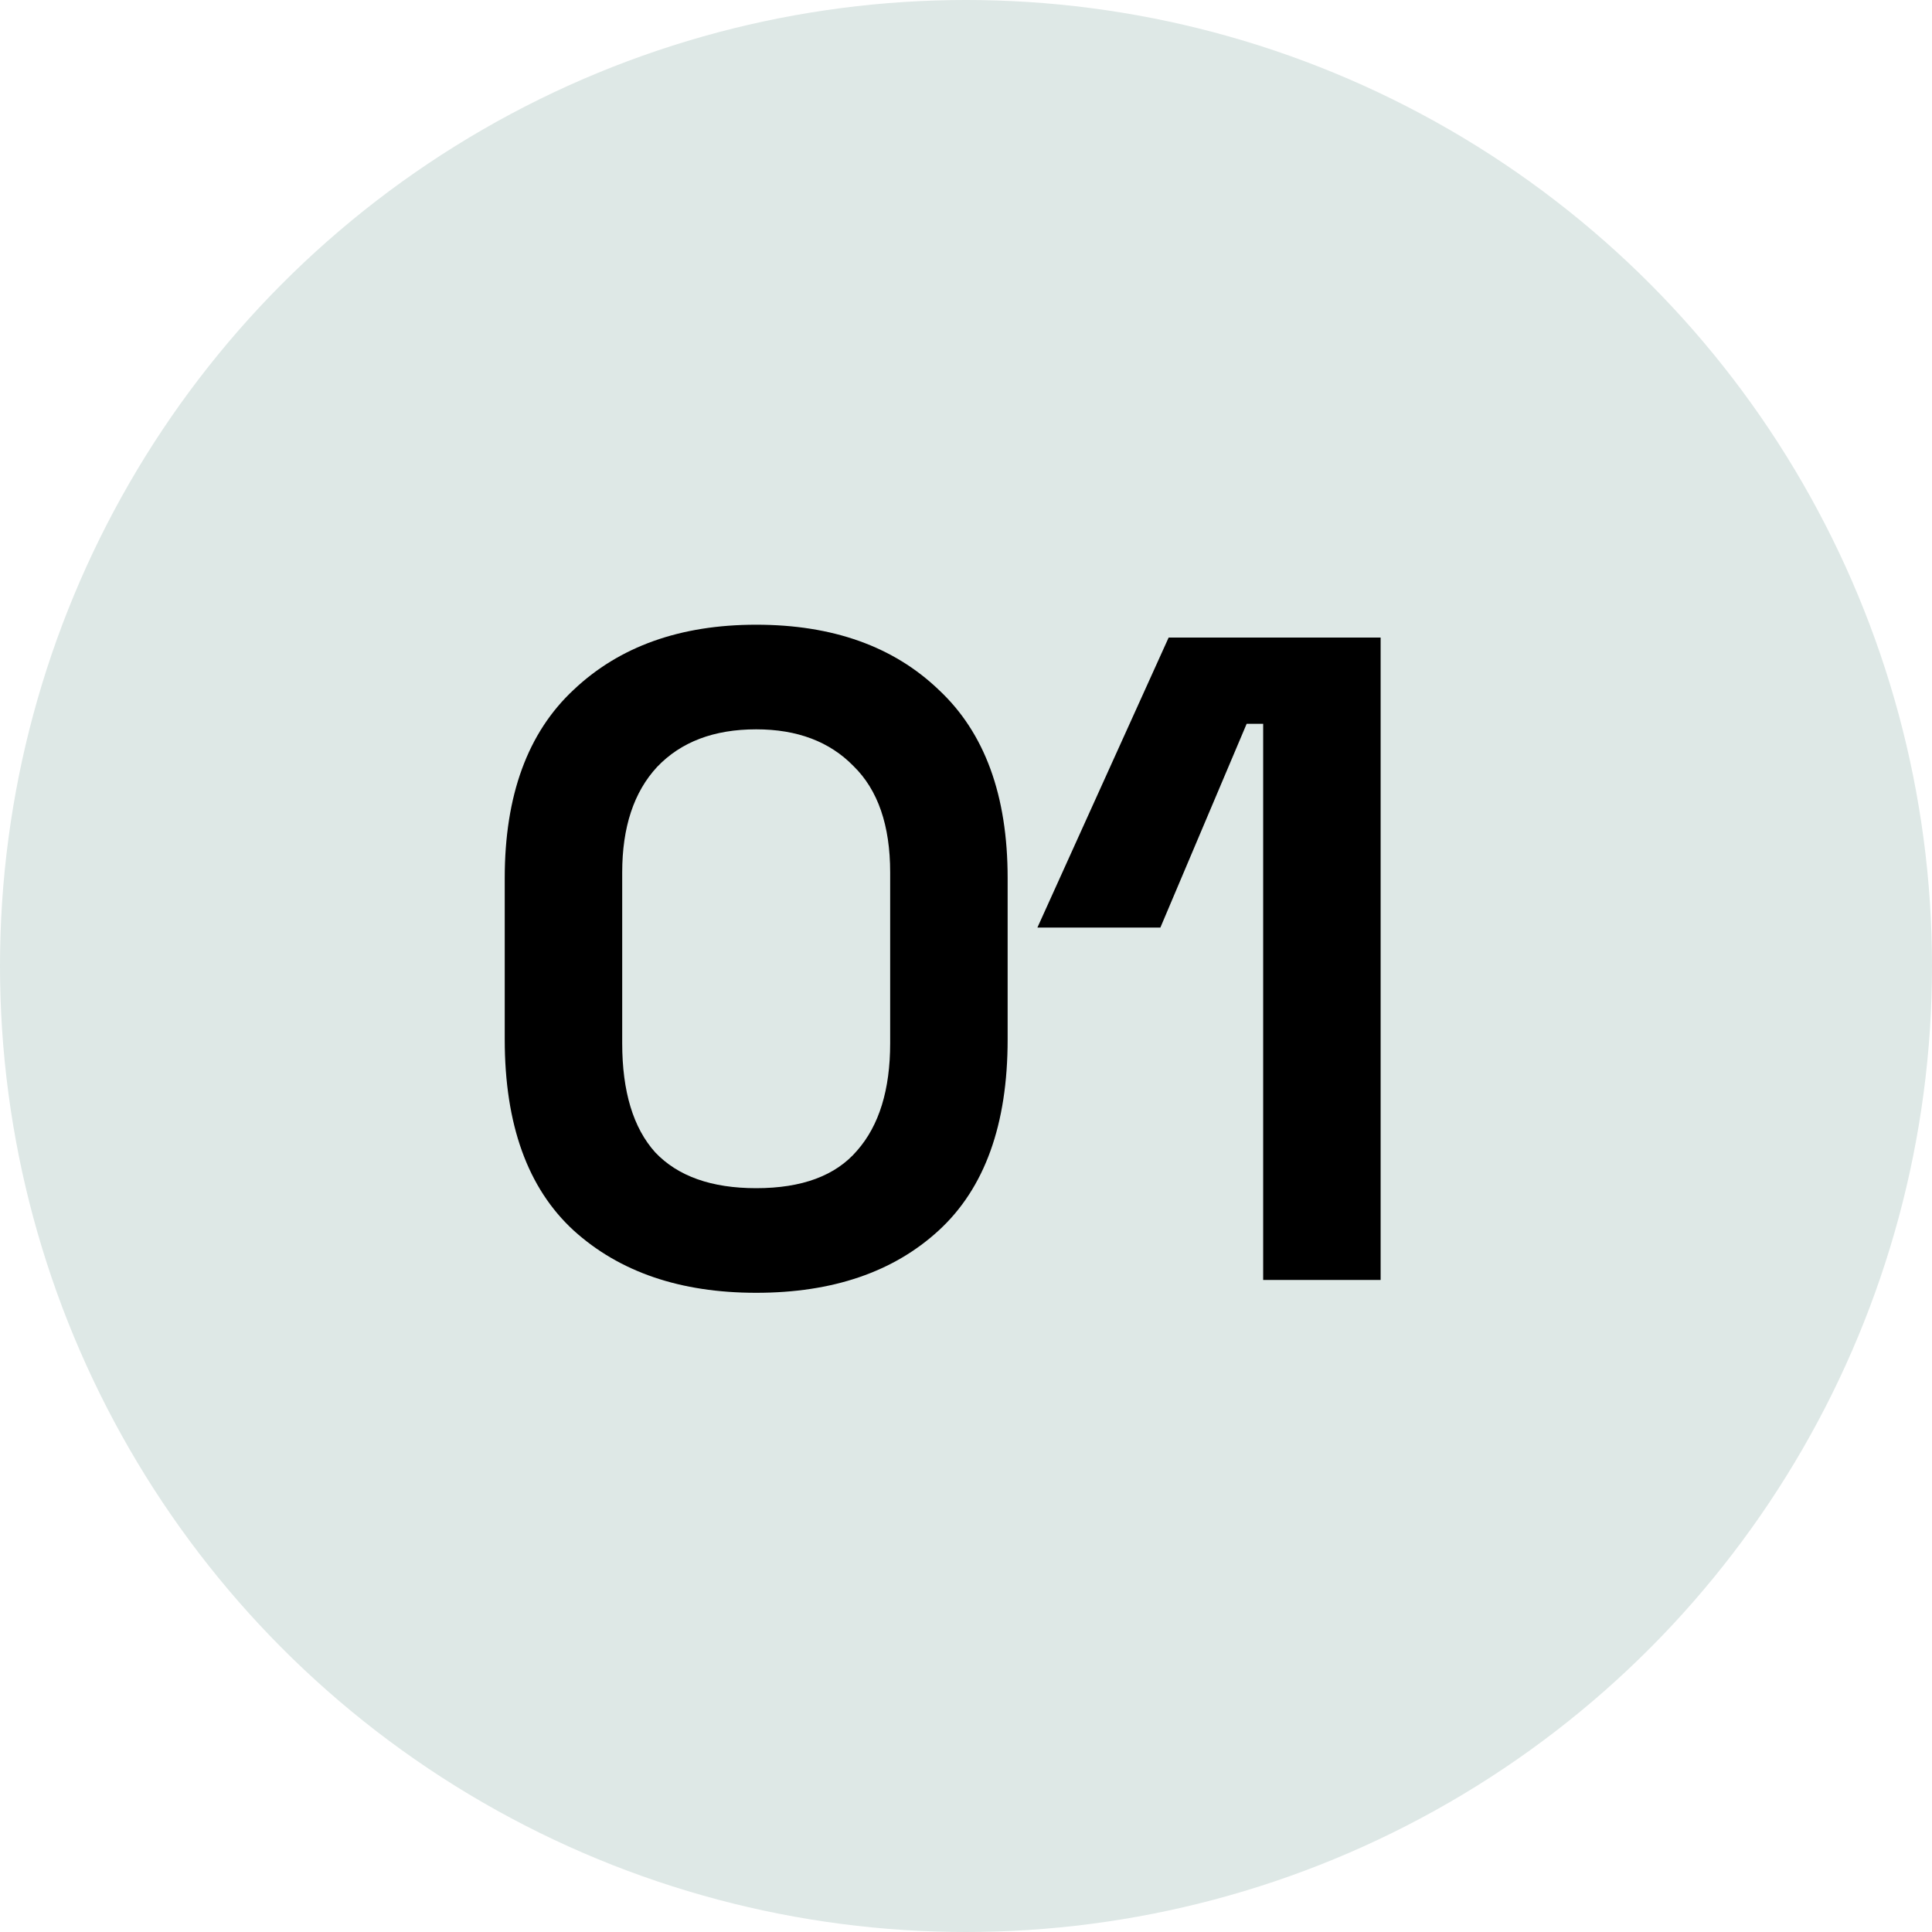
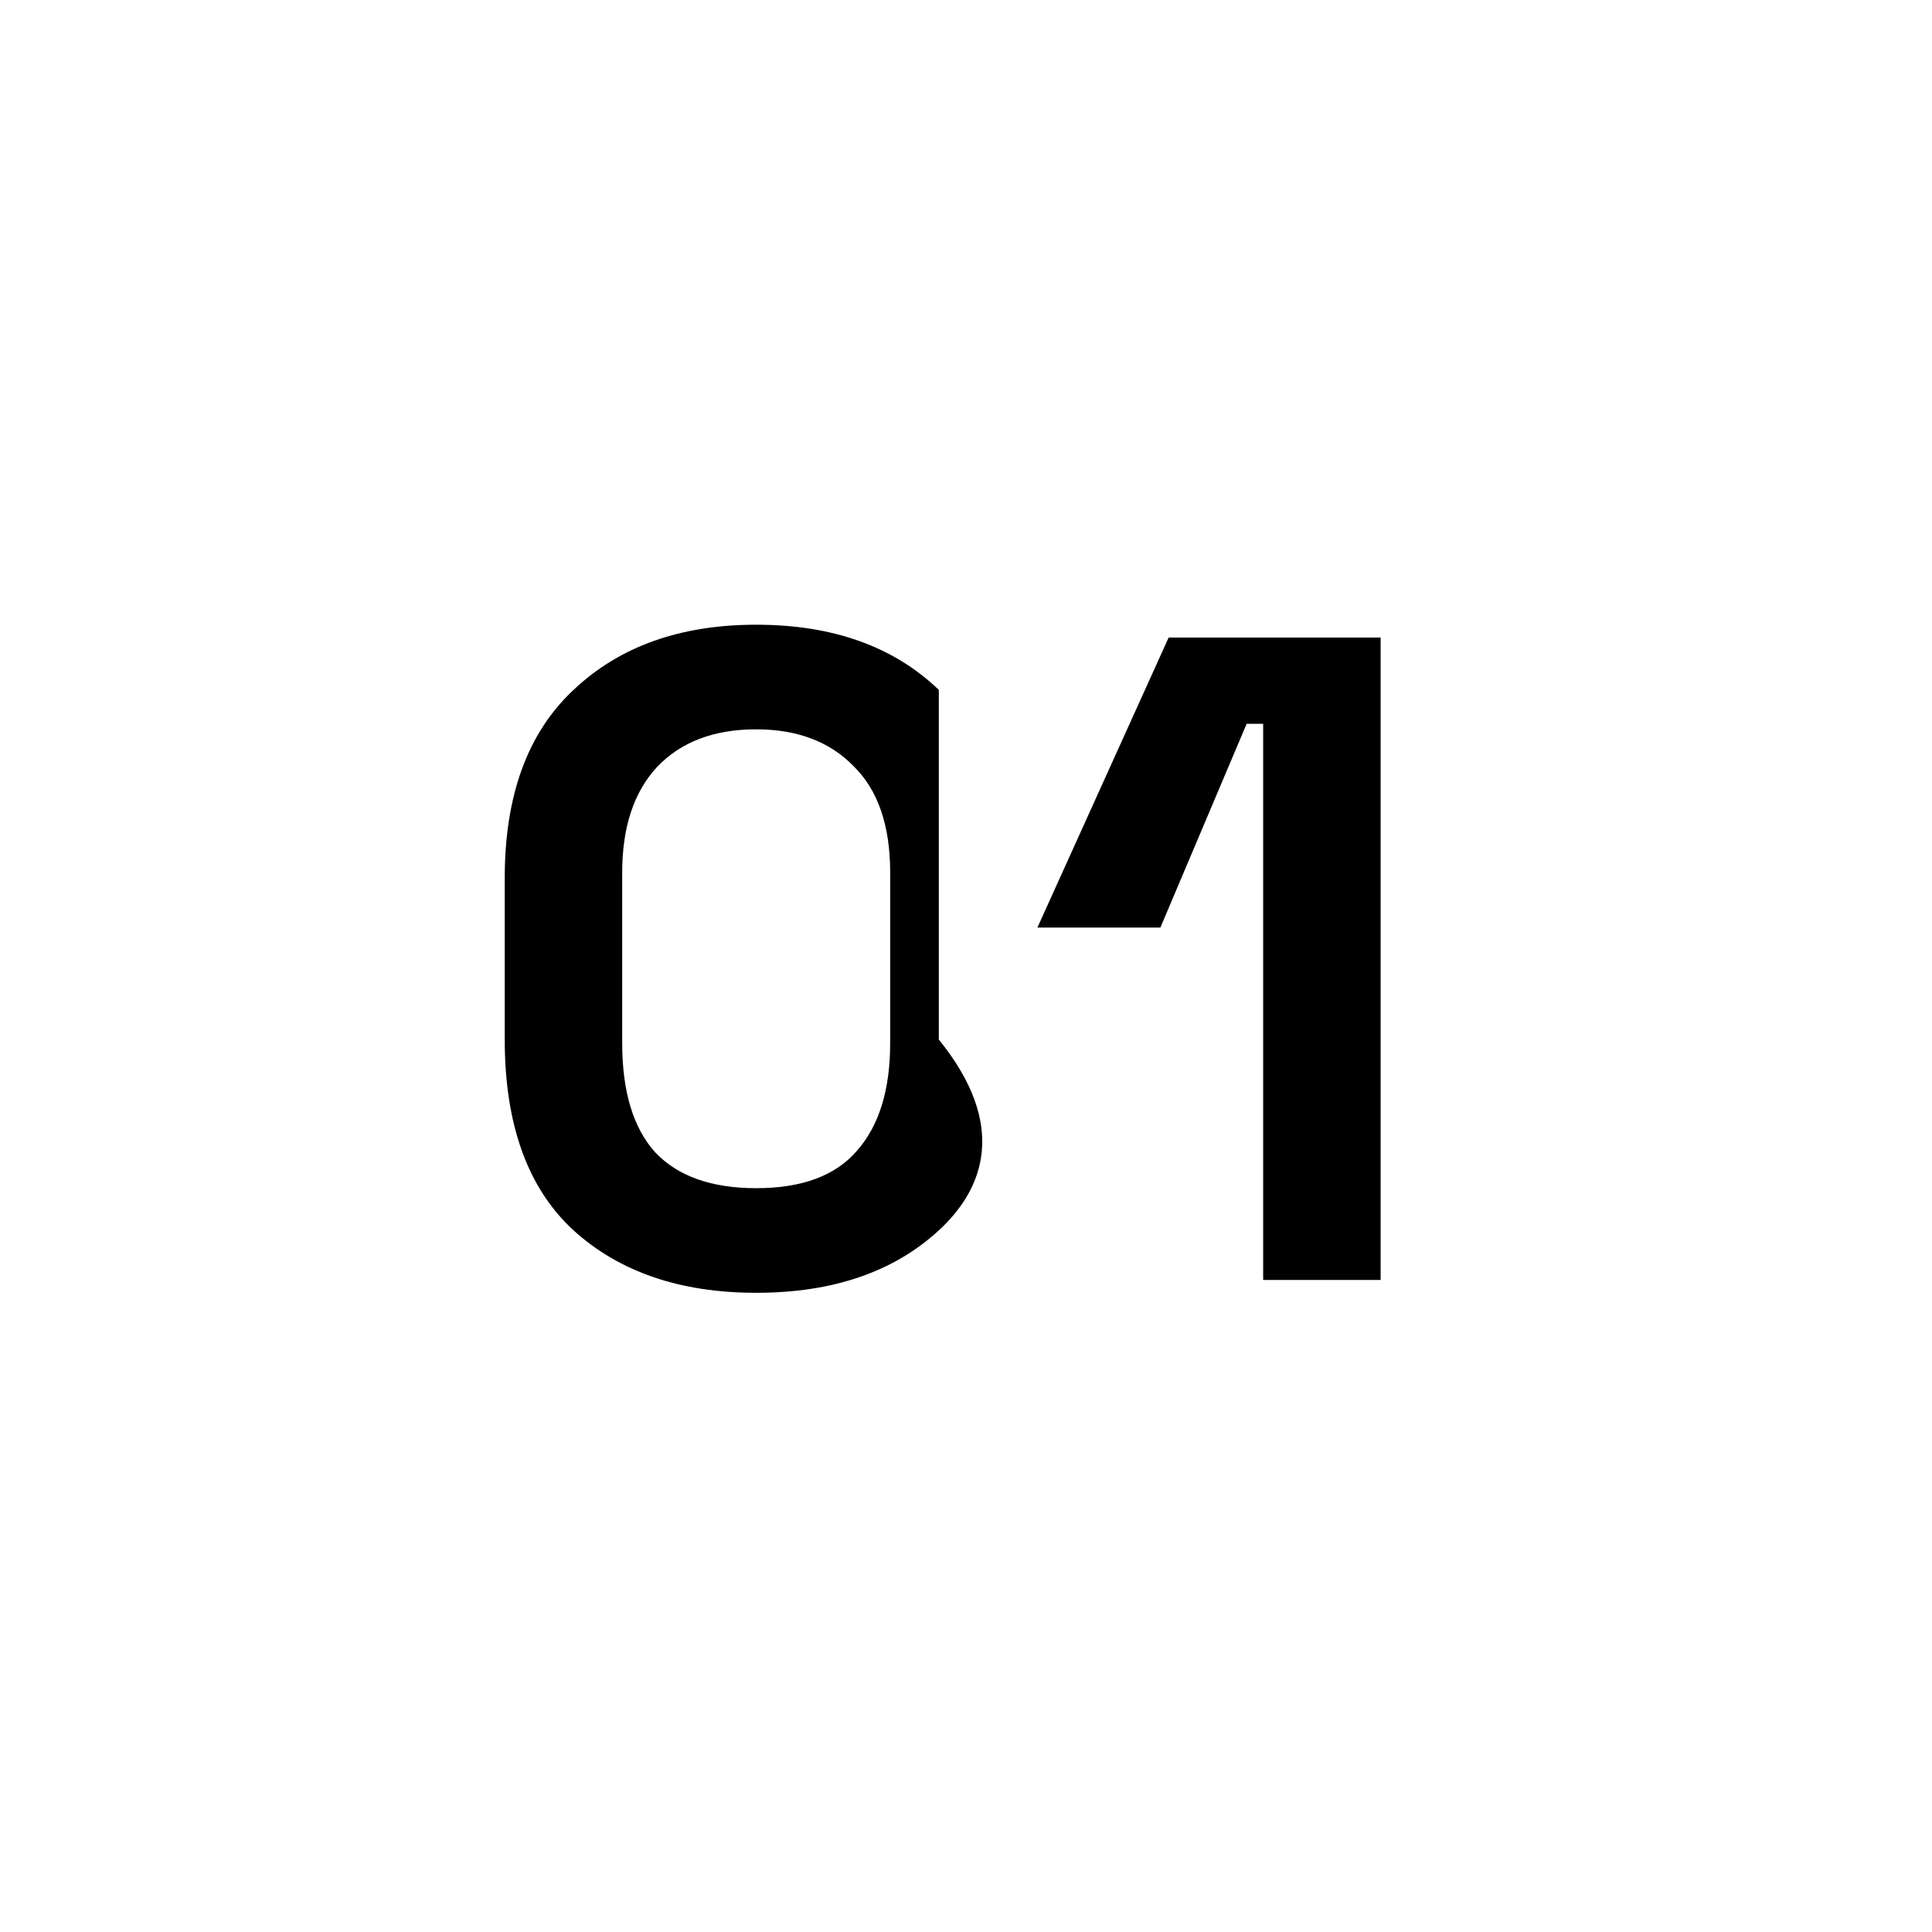
<svg xmlns="http://www.w3.org/2000/svg" width="80" height="80" viewBox="0 0 80 80" fill="none">
-   <circle cx="40" cy="40" r="40" fill="#DEE8E6" />
-   <path d="M31.312 53.532C28.171 53.532 25.65 52.671 23.75 50.948C21.85 49.2 20.9 46.565 20.9 43.044V36.356C20.9 32.936 21.85 30.339 23.75 28.566C25.65 26.767 28.171 25.868 31.312 25.868C34.479 25.868 36.999 26.767 38.874 28.566C40.774 30.339 41.724 32.936 41.724 36.356V43.044C41.724 46.565 40.774 49.2 38.874 50.948C36.999 52.671 34.479 53.532 31.312 53.532ZM31.312 49.2C33.212 49.2 34.605 48.681 35.492 47.642C36.404 46.603 36.86 45.121 36.86 43.196V36.128C36.86 34.177 36.353 32.708 35.34 31.72C34.352 30.707 33.009 30.2 31.312 30.2C29.564 30.2 28.196 30.719 27.208 31.758C26.245 32.797 25.764 34.253 25.764 36.128V43.196C25.764 45.197 26.22 46.705 27.132 47.718C28.069 48.706 29.463 49.2 31.312 49.2ZM52.305 53V29.972H51.621L48.049 38.408H42.957L48.391 26.4H57.169V53H52.305Z" fill="black" />
+   <path d="M31.312 53.532C28.171 53.532 25.65 52.671 23.75 50.948C21.85 49.2 20.9 46.565 20.9 43.044V36.356C20.9 32.936 21.85 30.339 23.75 28.566C25.65 26.767 28.171 25.868 31.312 25.868C34.479 25.868 36.999 26.767 38.874 28.566V43.044C41.724 46.565 40.774 49.2 38.874 50.948C36.999 52.671 34.479 53.532 31.312 53.532ZM31.312 49.2C33.212 49.2 34.605 48.681 35.492 47.642C36.404 46.603 36.86 45.121 36.86 43.196V36.128C36.86 34.177 36.353 32.708 35.34 31.72C34.352 30.707 33.009 30.2 31.312 30.2C29.564 30.2 28.196 30.719 27.208 31.758C26.245 32.797 25.764 34.253 25.764 36.128V43.196C25.764 45.197 26.22 46.705 27.132 47.718C28.069 48.706 29.463 49.2 31.312 49.2ZM52.305 53V29.972H51.621L48.049 38.408H42.957L48.391 26.4H57.169V53H52.305Z" fill="black" />
</svg>